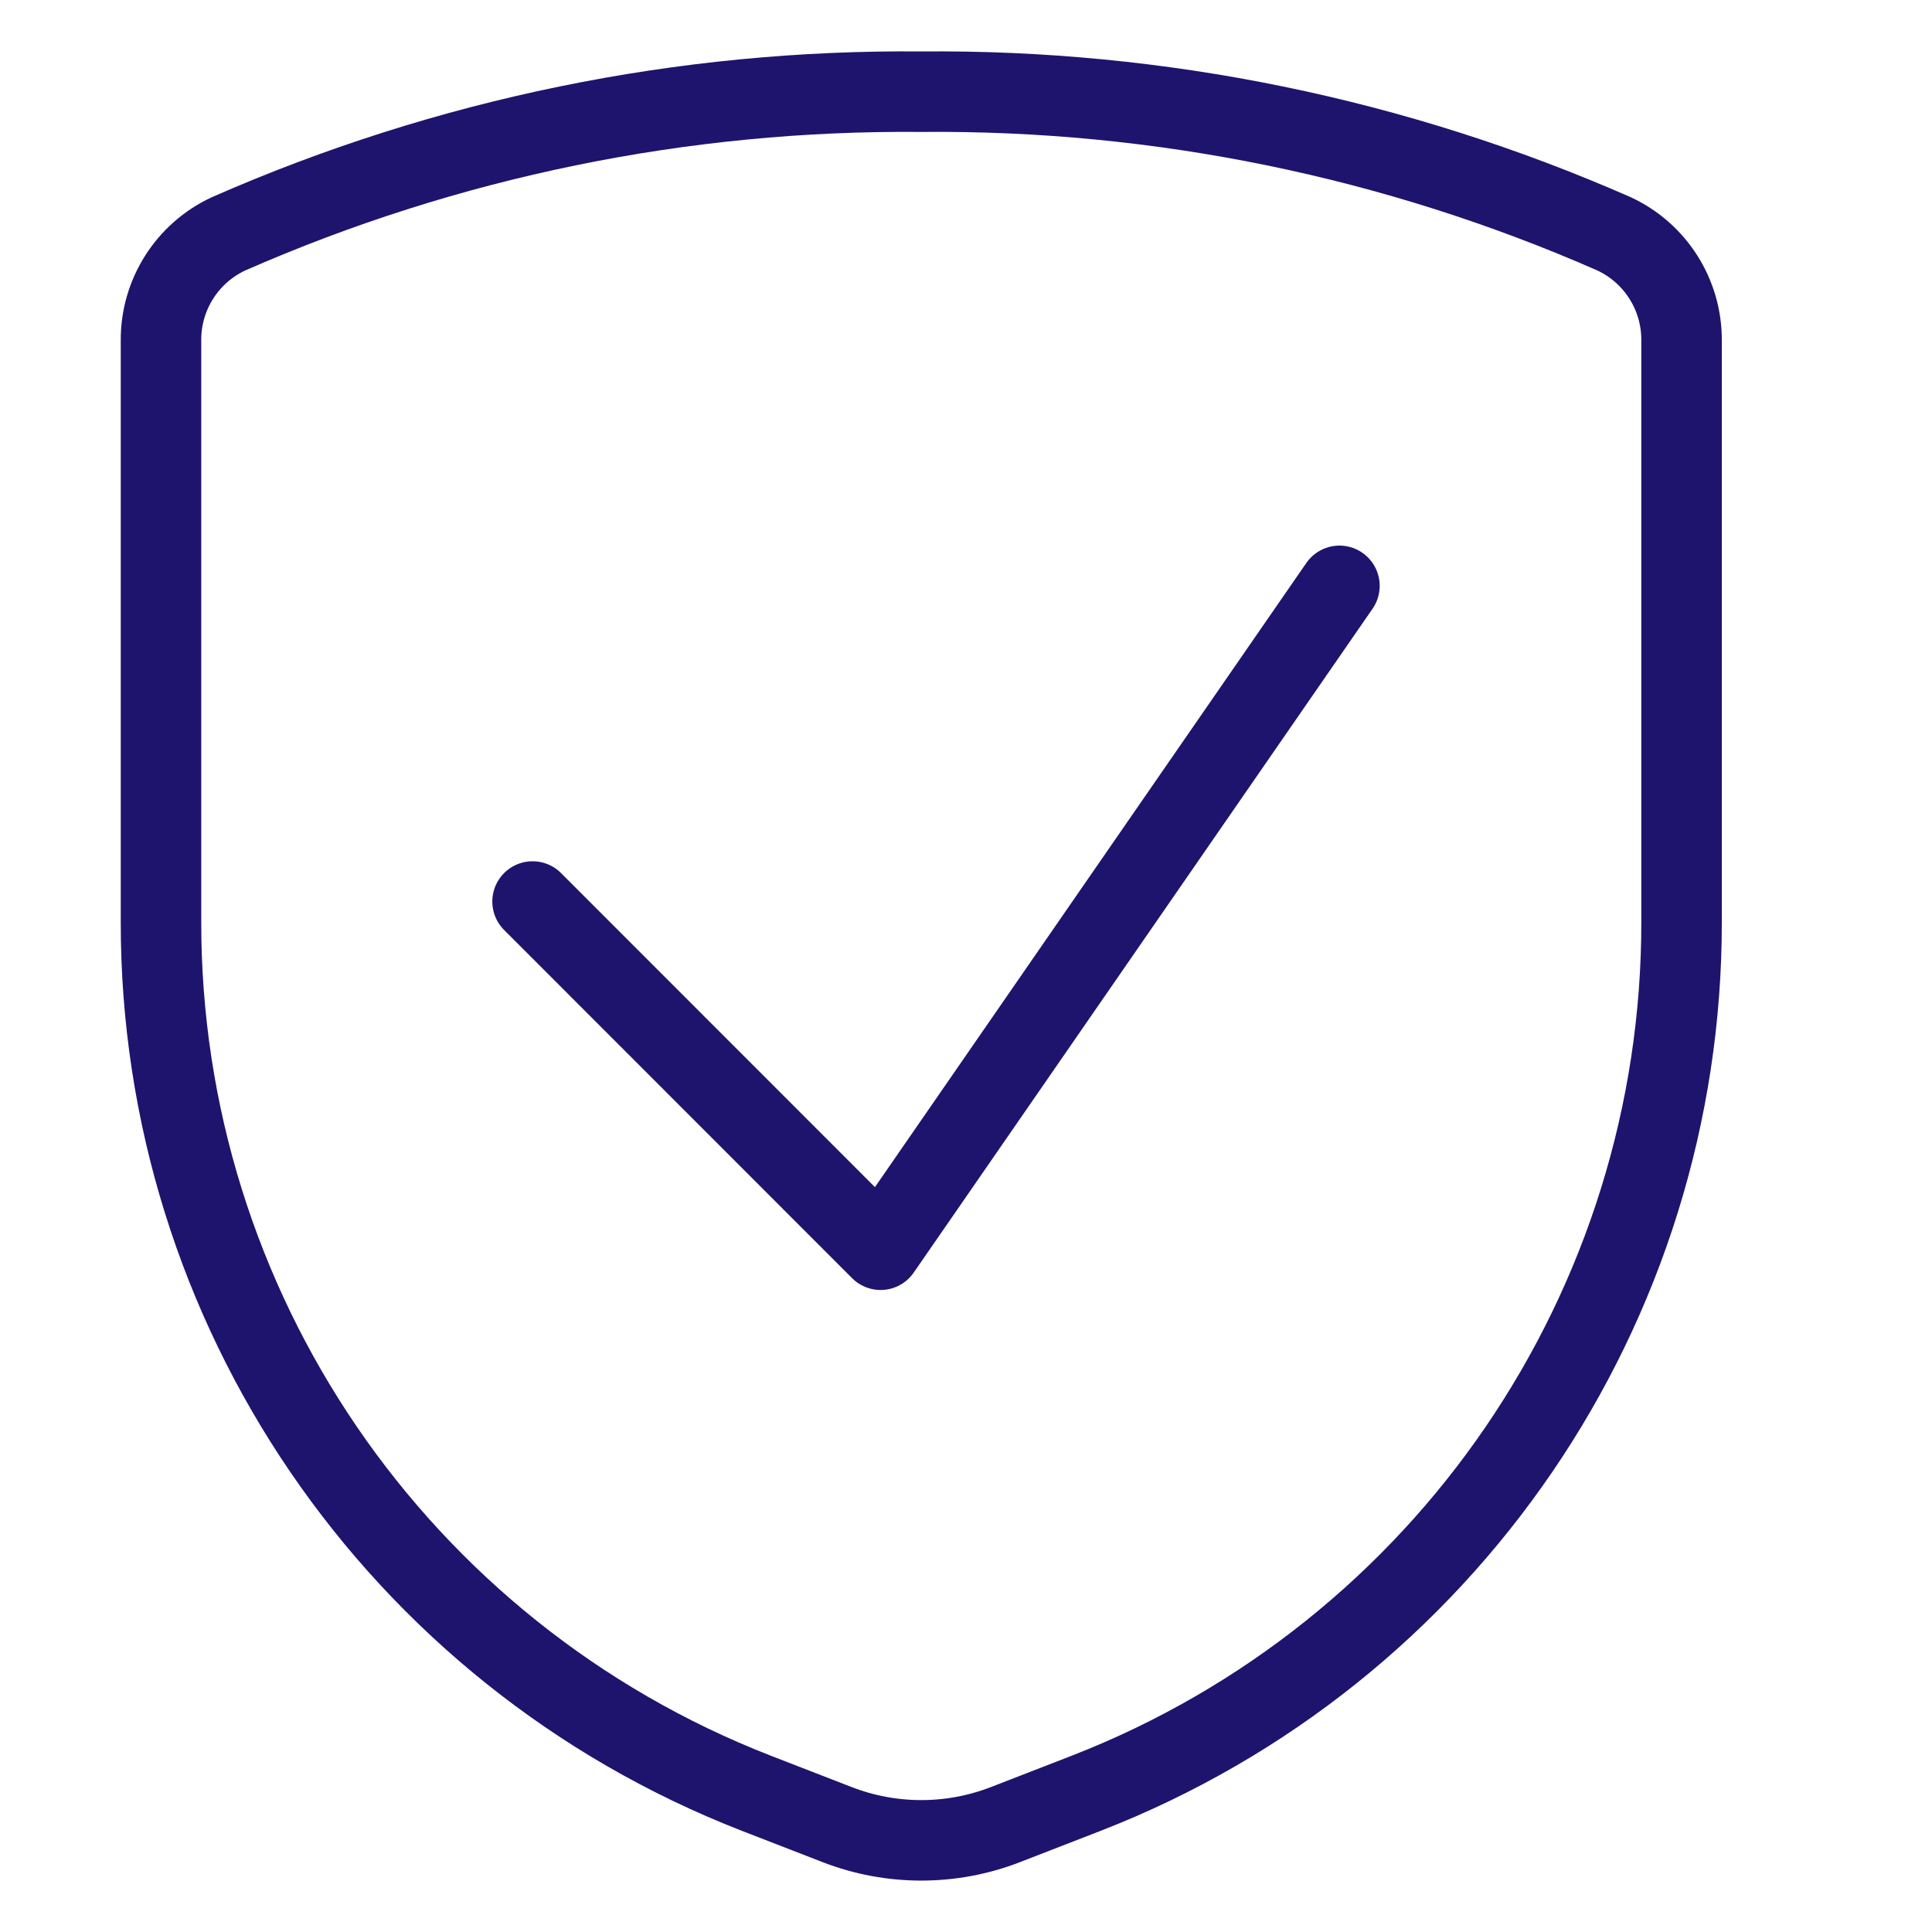
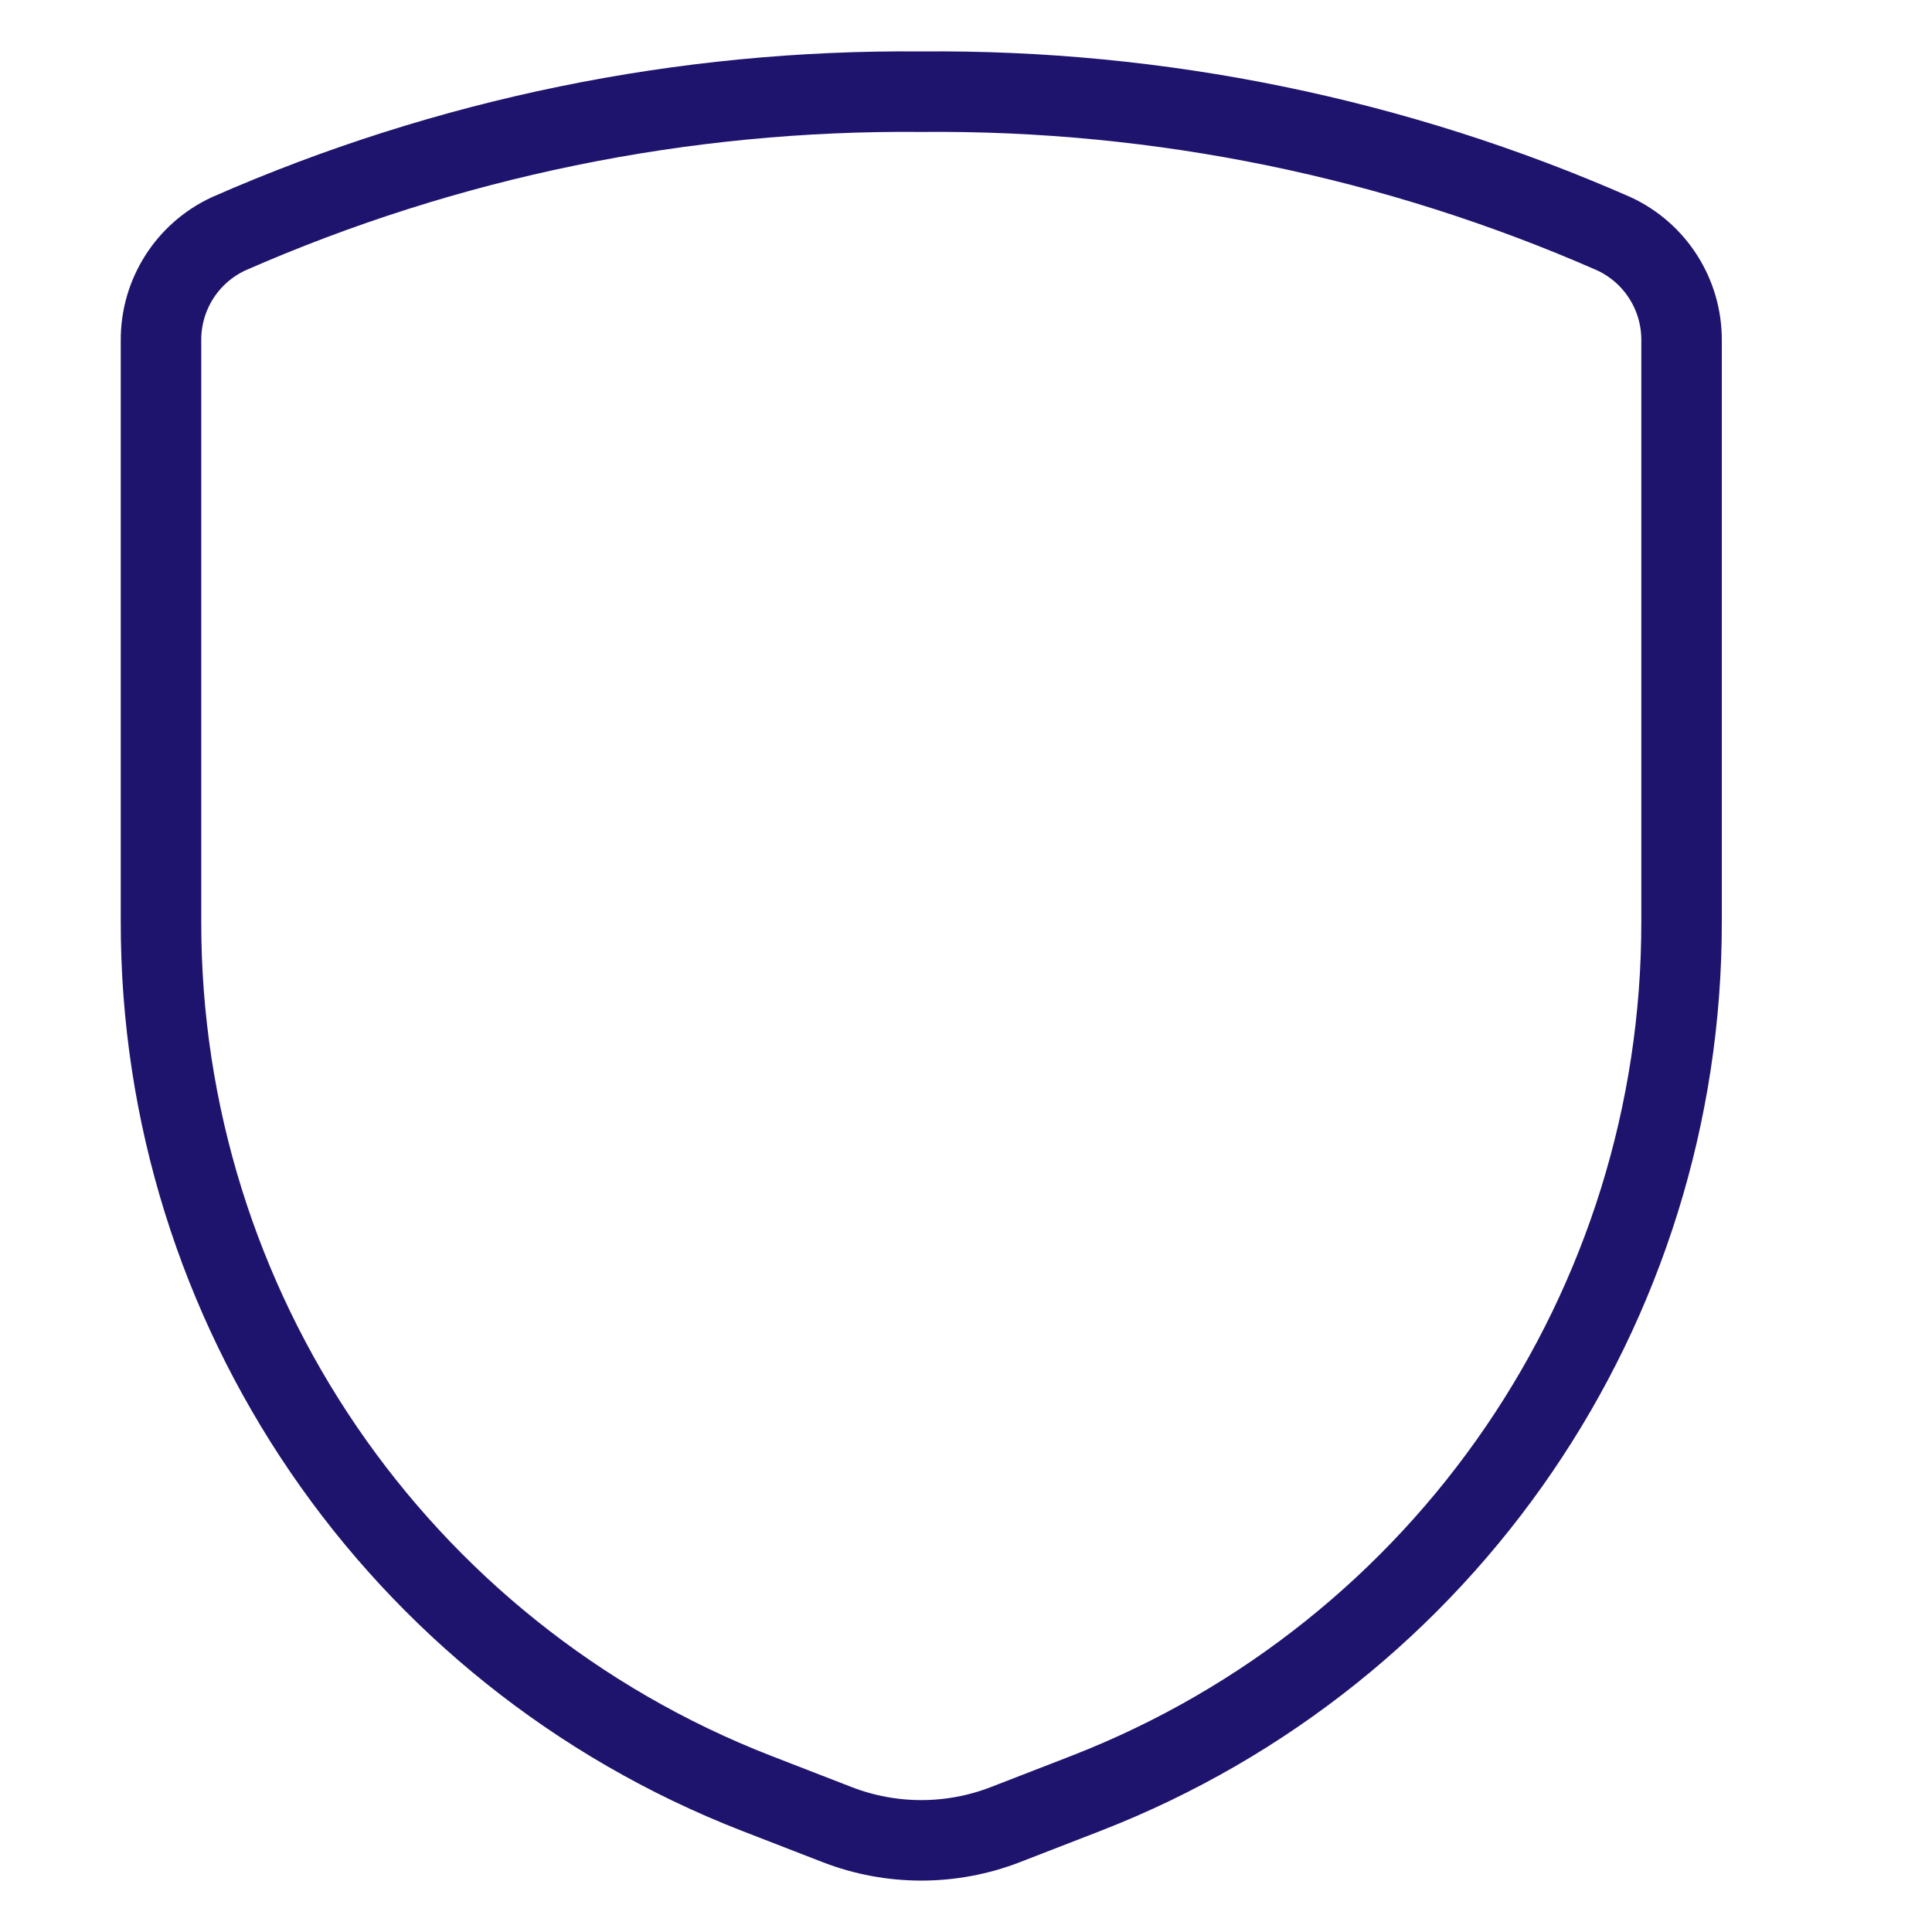
<svg xmlns="http://www.w3.org/2000/svg" width="72px" height="72px" viewBox="0 0 72 72" version="1.1">
  <title>B62B2676-1813-4B0B-953C-86BBF6438E71</title>
  <g id="02---B2B" stroke="none" stroke-width="1" fill="none" fill-rule="evenodd" stroke-linecap="round" stroke-linejoin="round">
    <g id="005.0.0-EFT/Havale" transform="translate(-135, -7744)" stroke="#1E146E" stroke-width="3">
      <g id="Group-30" transform="translate(135, 7308)">
        <g id="Group-27-Copy" transform="translate(0, 436)">
          <g id="shield-check" transform="translate(6, 3)">
-             <polyline id="Path" points="43.917 18.833 26.817 43.574 13.847 30.597" />
            <path d="M-0,9.696 L-0,31.334 C-0.023,45.705 8.787,58.613 22.179,63.827 L25.203,65 C27.217,65.779 29.45,65.779 31.464,65 L34.487,63.827 C47.879,58.613 56.69,45.705 56.667,31.334 L56.667,9.696 C56.68,7.988 55.694,6.43 54.145,5.712 C46.013,2.14 37.215,0.335 28.333,0.417 C19.452,0.335 10.654,2.14 2.522,5.712 C0.972,6.43 -0.014,7.988 -0,9.696 Z" id="Path" />
          </g>
        </g>
      </g>
    </g>
  </g>
</svg>